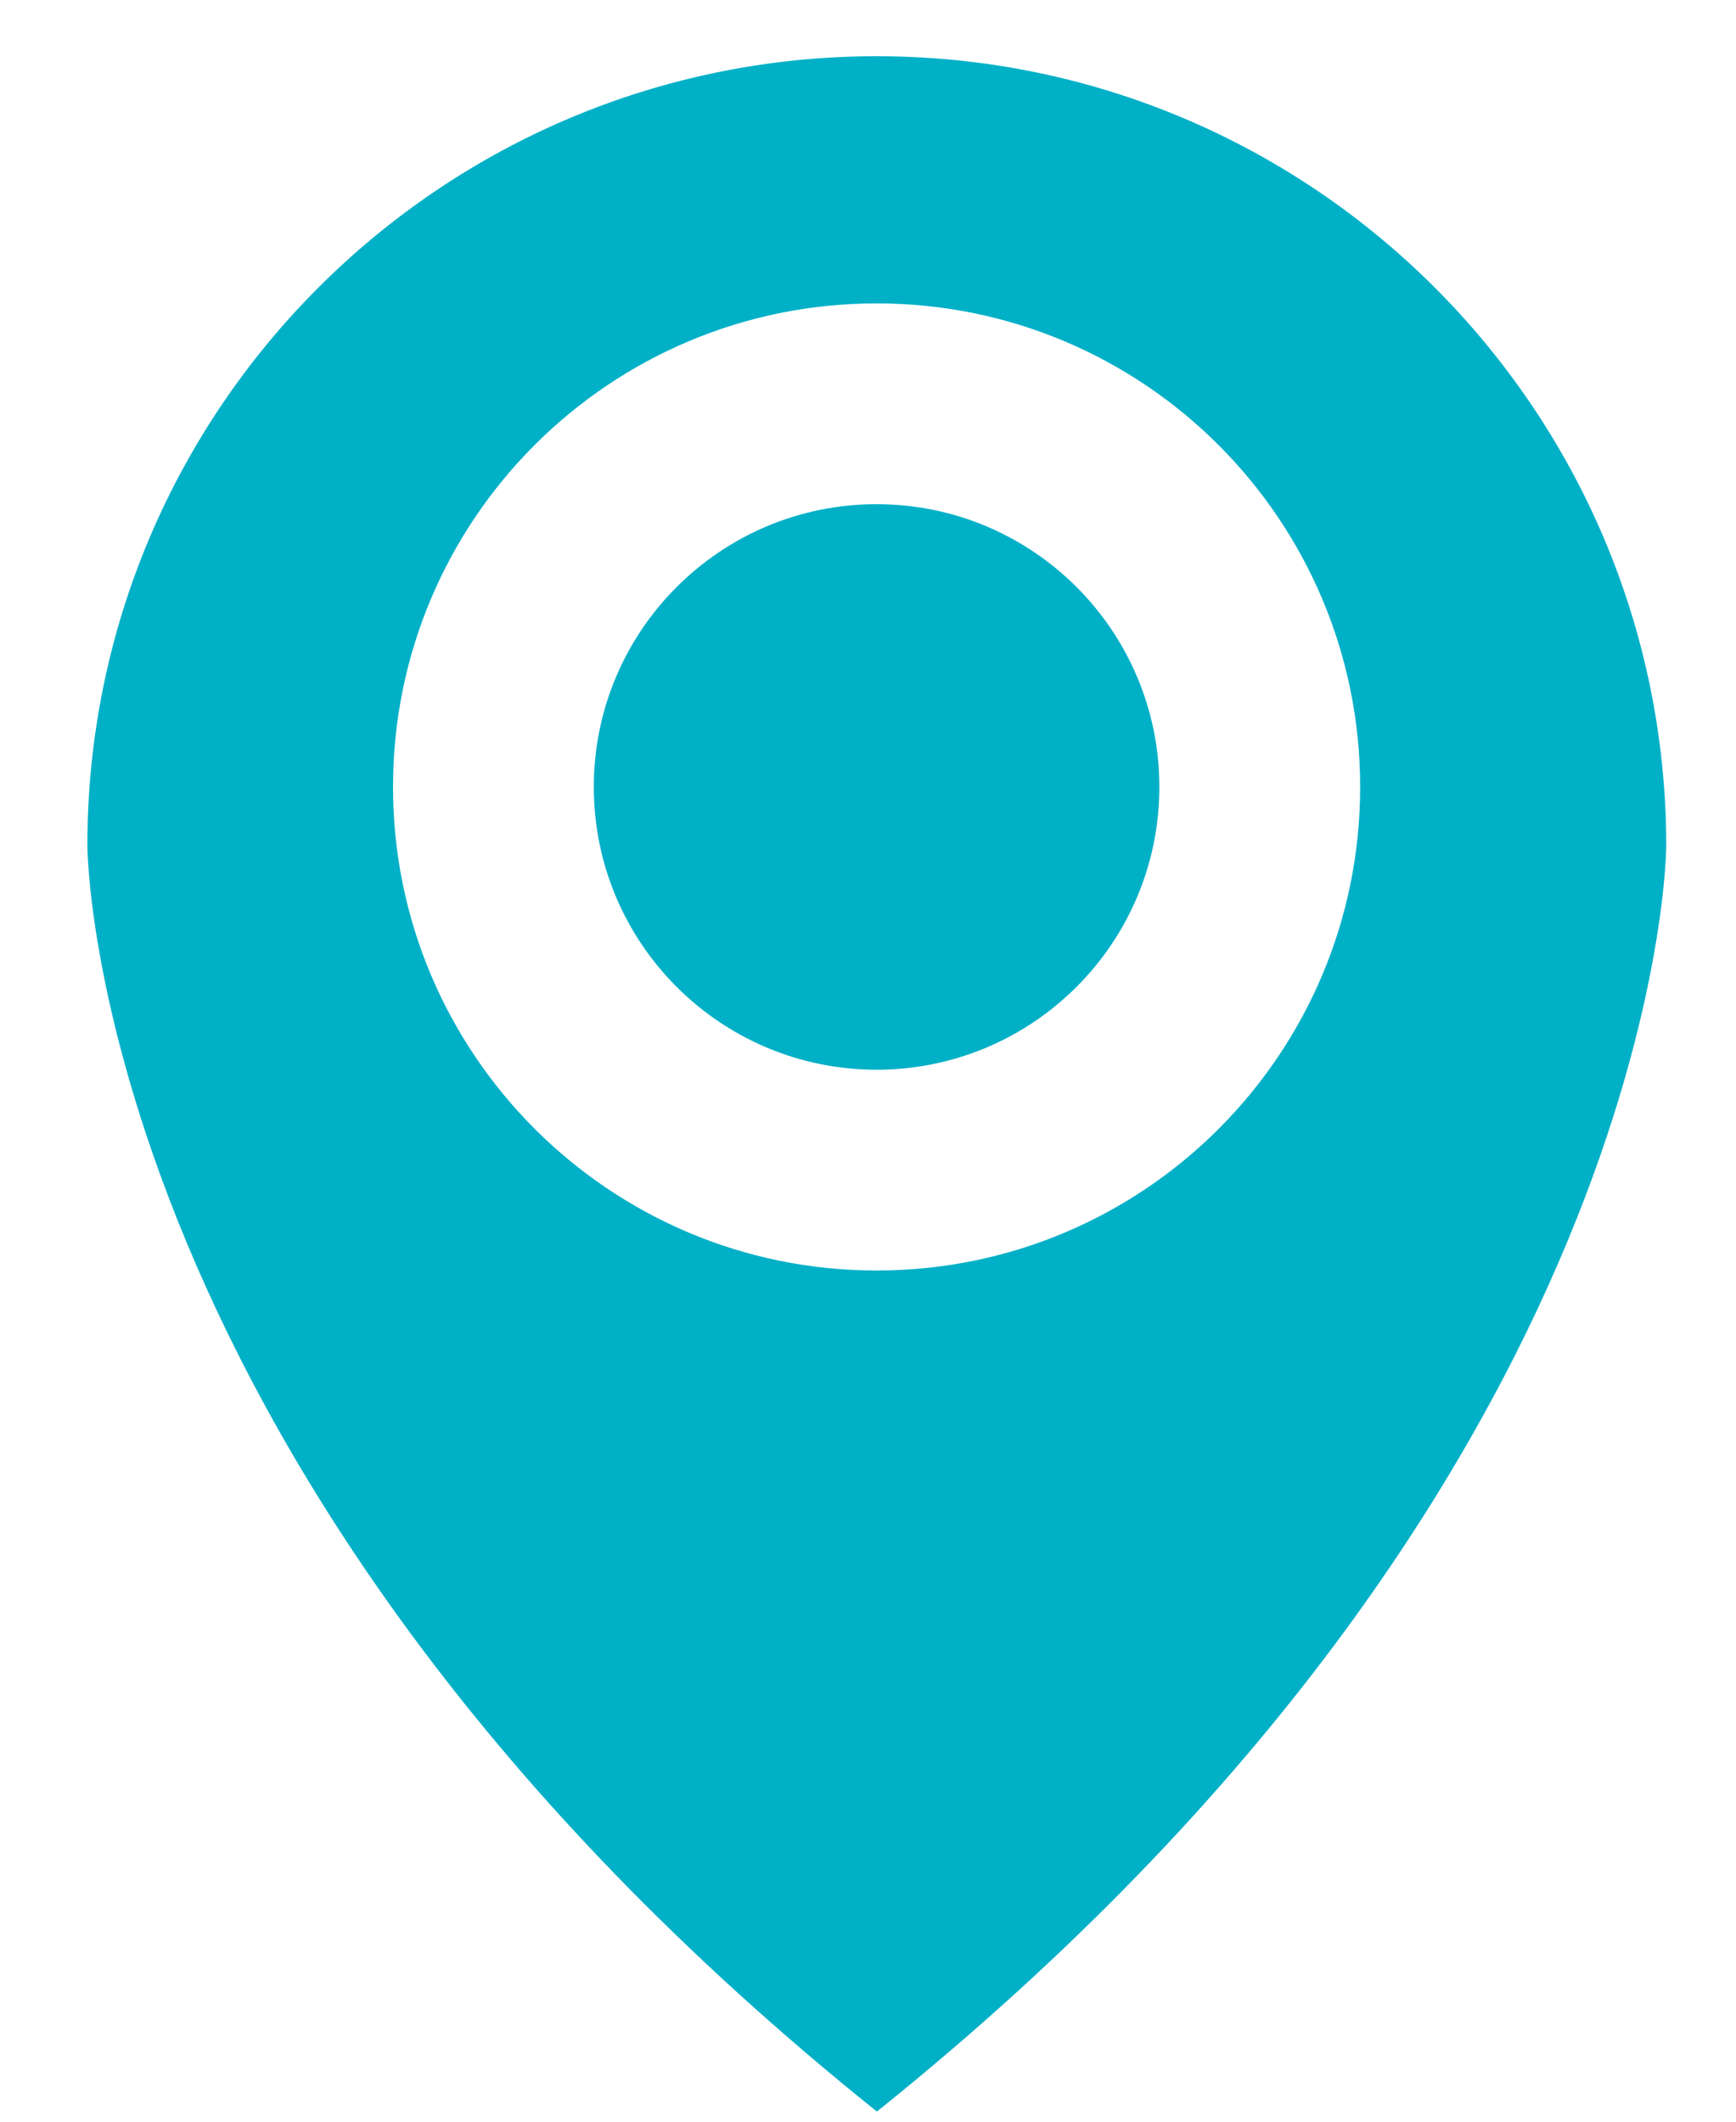
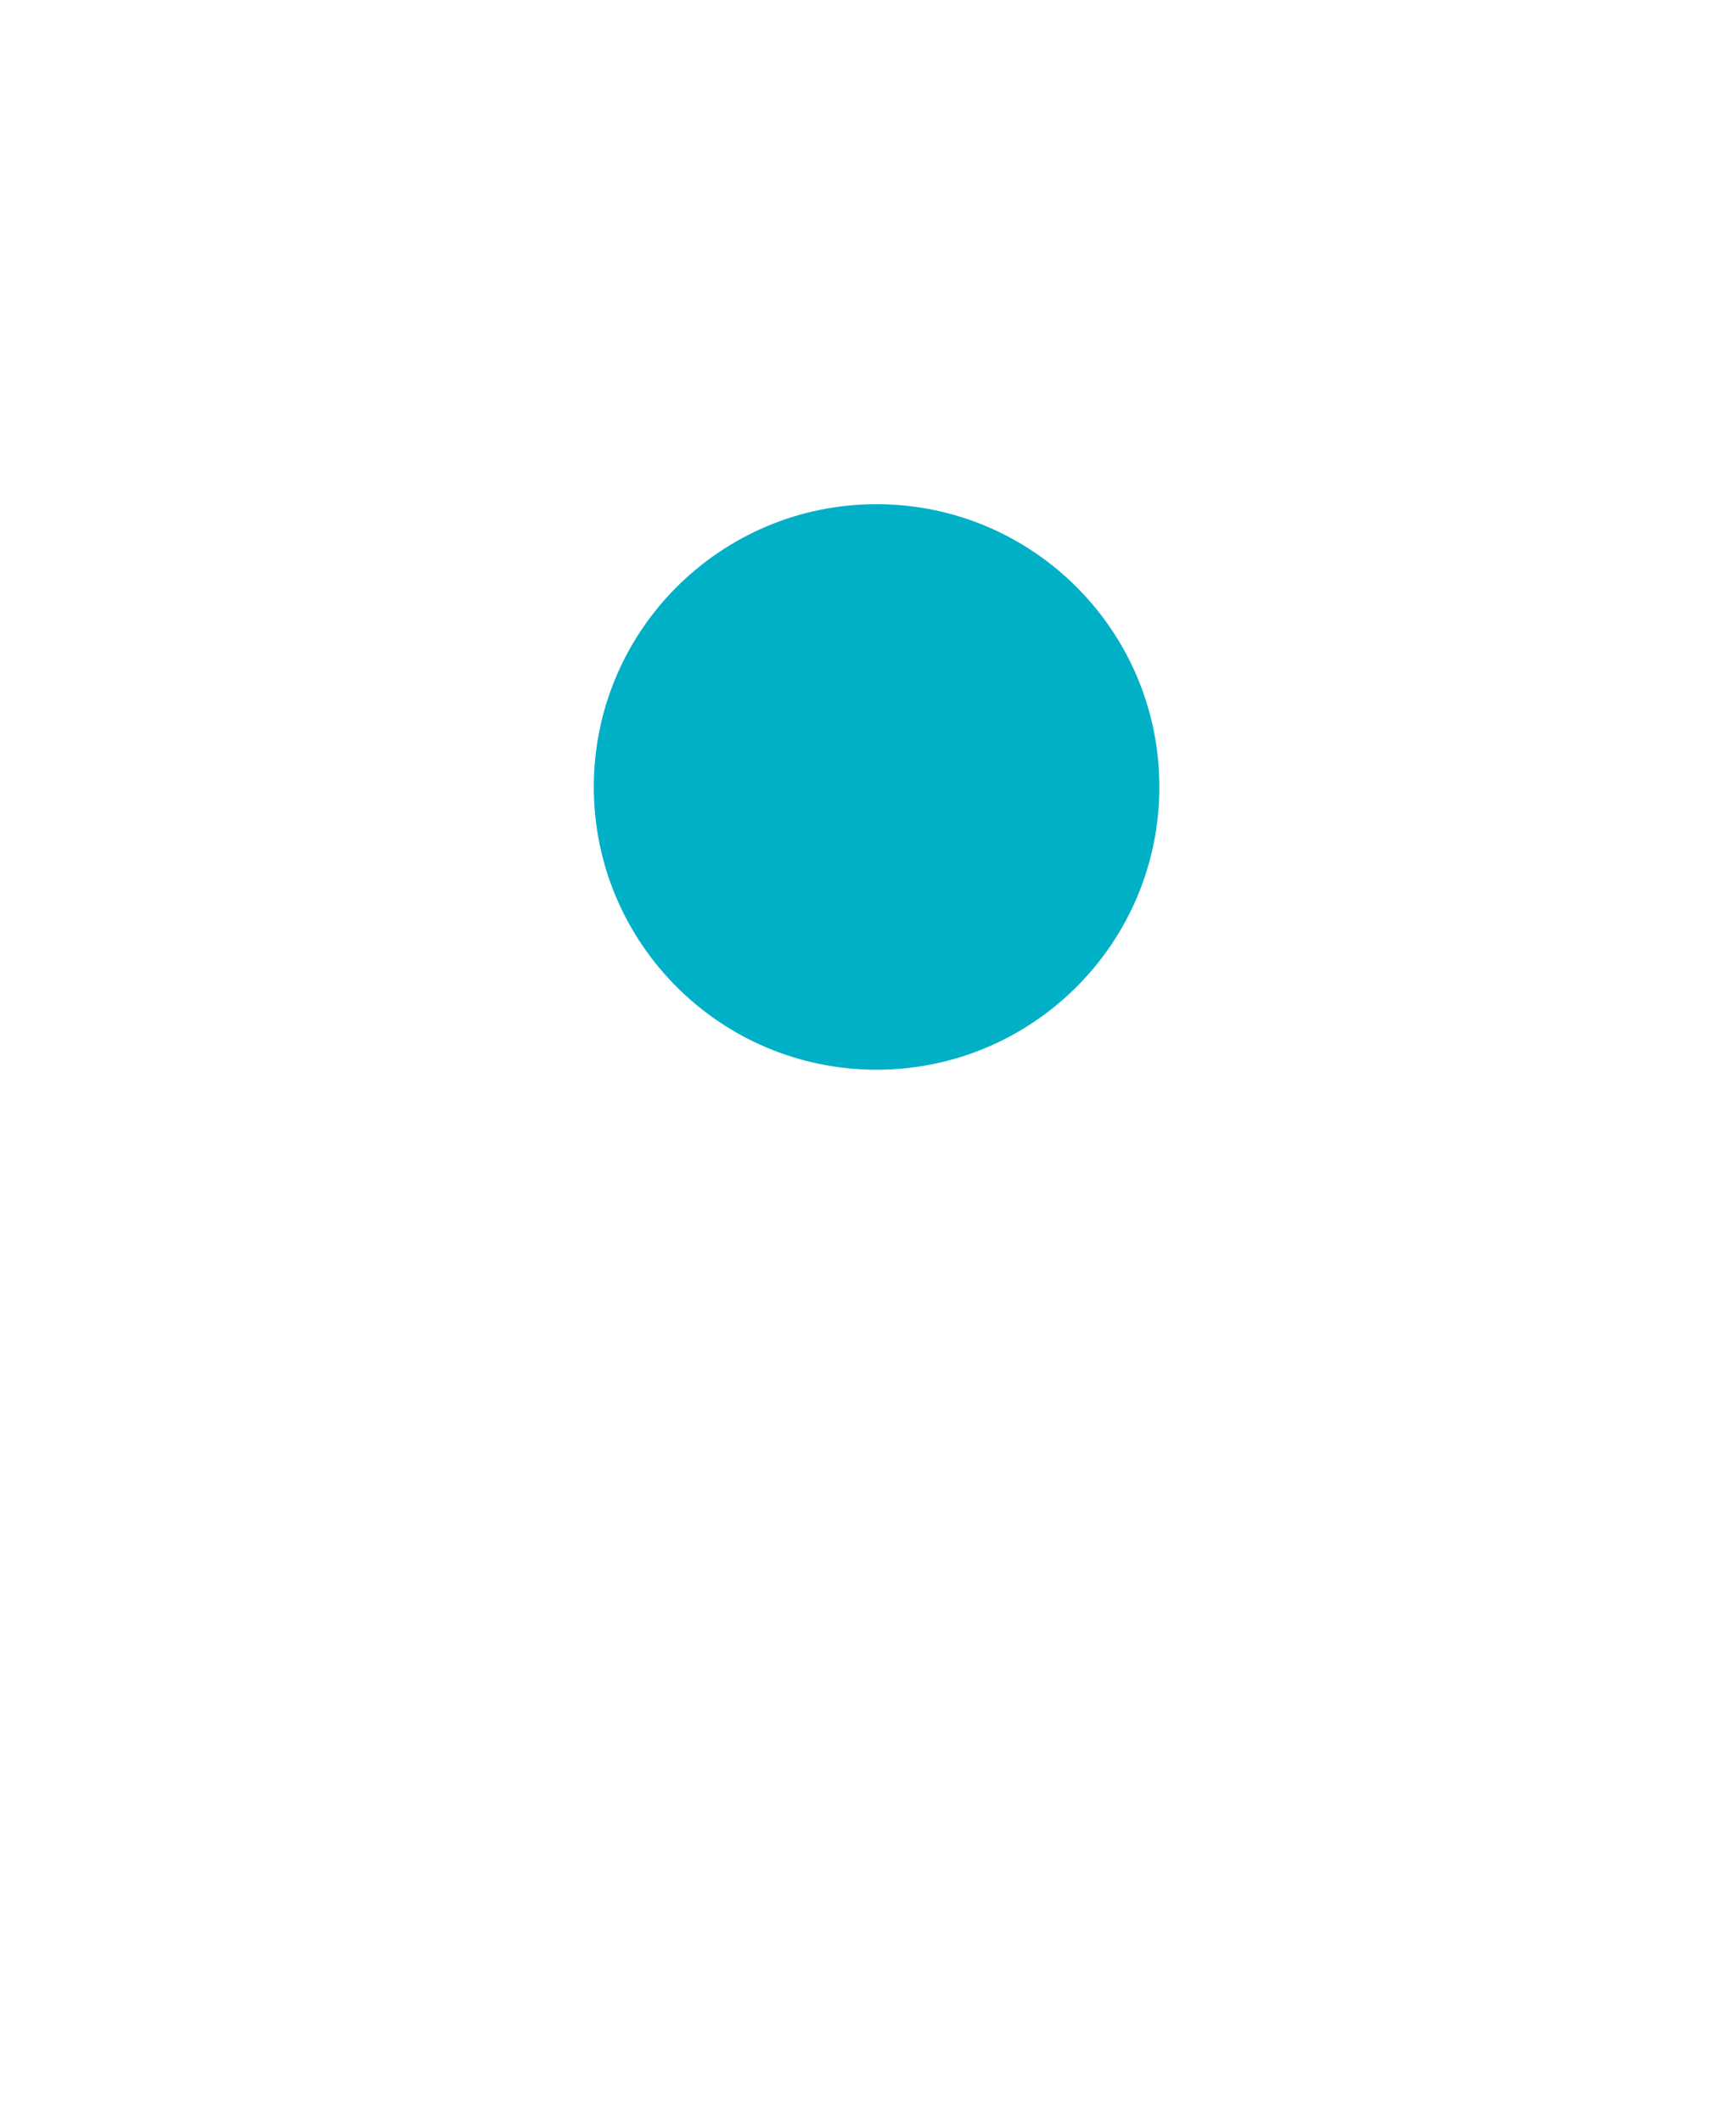
<svg xmlns="http://www.w3.org/2000/svg" width="18" height="22" viewBox="0 0 18 22" fill="none">
-   <path d="M14.875 2.98C13.396 1.501 11.35 0.583 9.089 0.583C6.828 0.583 4.782 1.501 3.303 2.98C1.821 4.461 0.906 6.507 0.906 8.766C0.906 8.766 0.906 15.332 9.092 21.895C17.277 15.329 17.277 8.766 17.277 8.766C17.274 6.507 16.357 4.461 14.875 2.98ZM9.089 13.174C6.321 13.174 4.075 10.928 4.075 8.16C4.075 5.389 6.321 3.146 9.089 3.146C11.86 3.146 14.103 5.392 14.103 8.16C14.103 10.931 11.86 13.174 9.089 13.174Z" fill="#00B0C7" />
  <path d="M9.089 11.092C10.708 11.092 12.021 9.779 12.021 8.16C12.021 6.541 10.708 5.228 9.089 5.228C7.47 5.228 6.157 6.541 6.157 8.16C6.157 9.779 7.47 11.092 9.089 11.092Z" fill="#00B0C7" />
</svg>